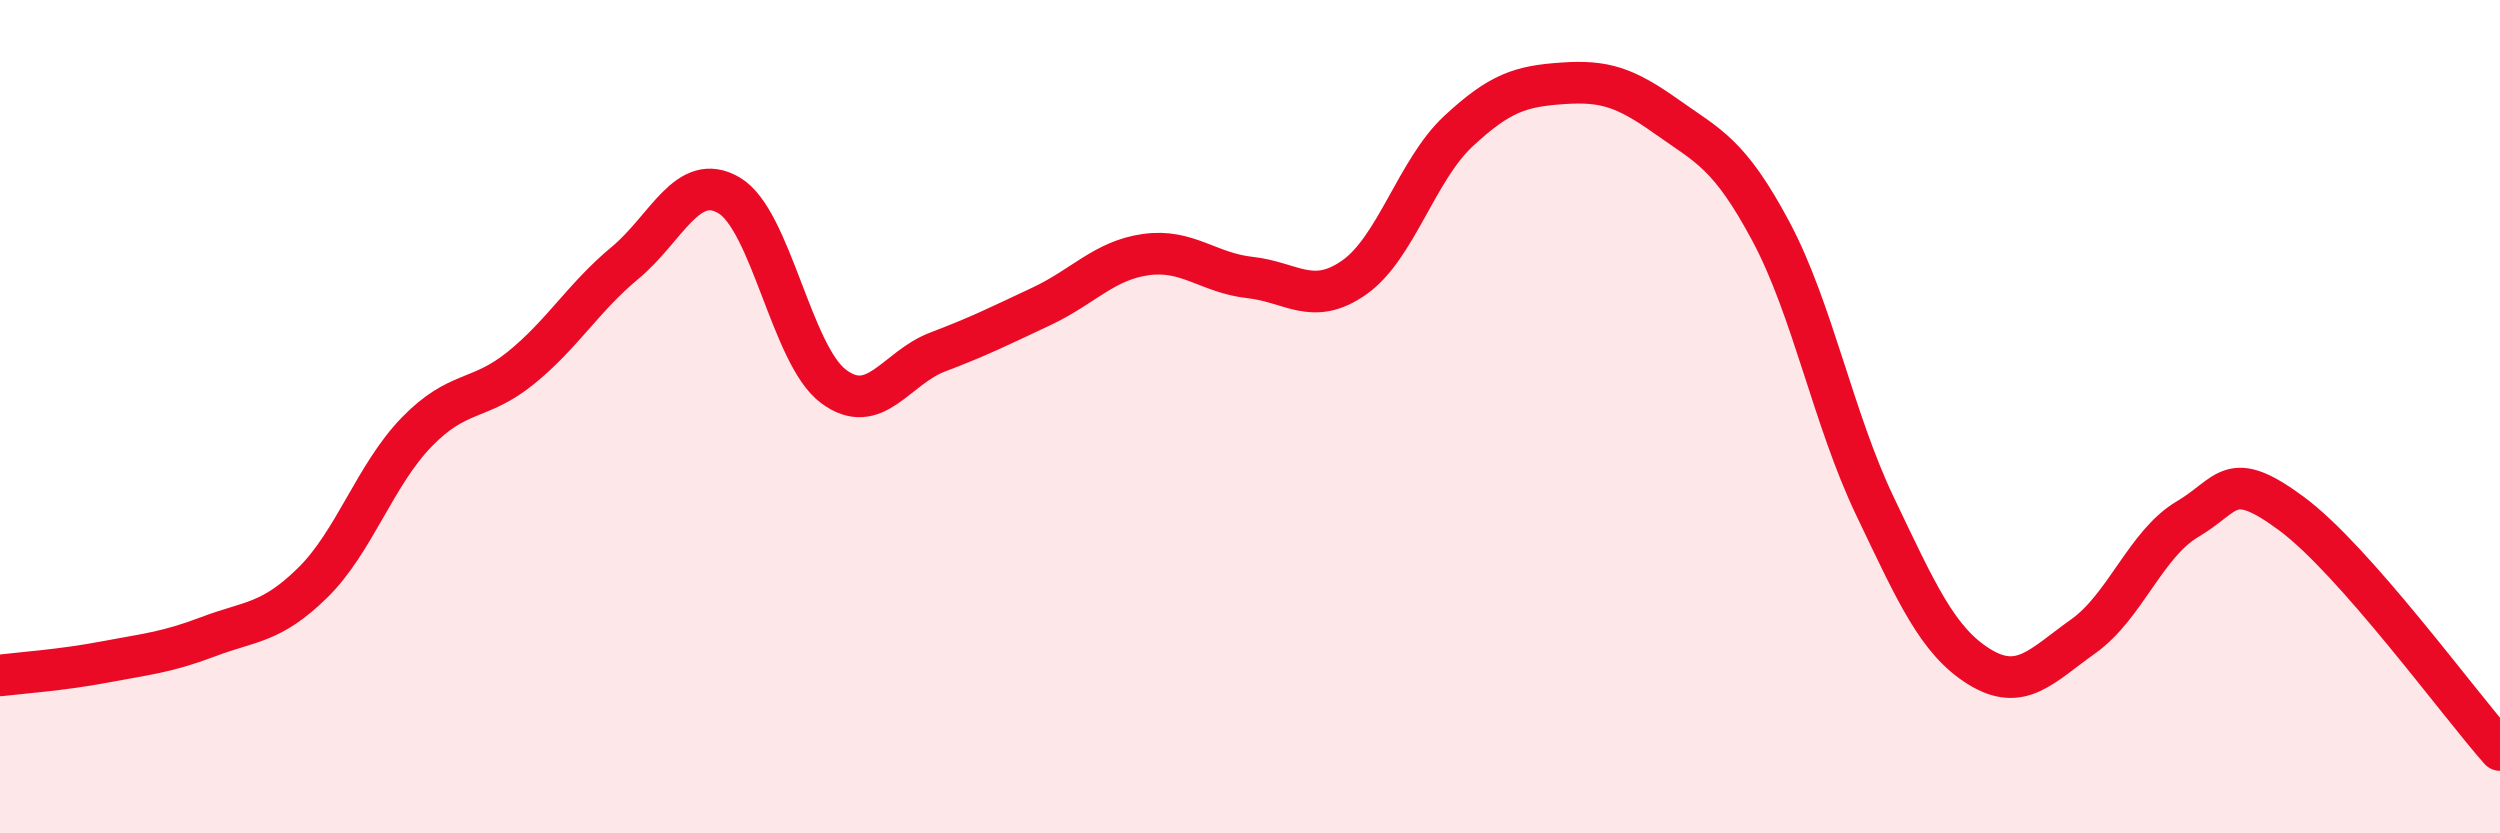
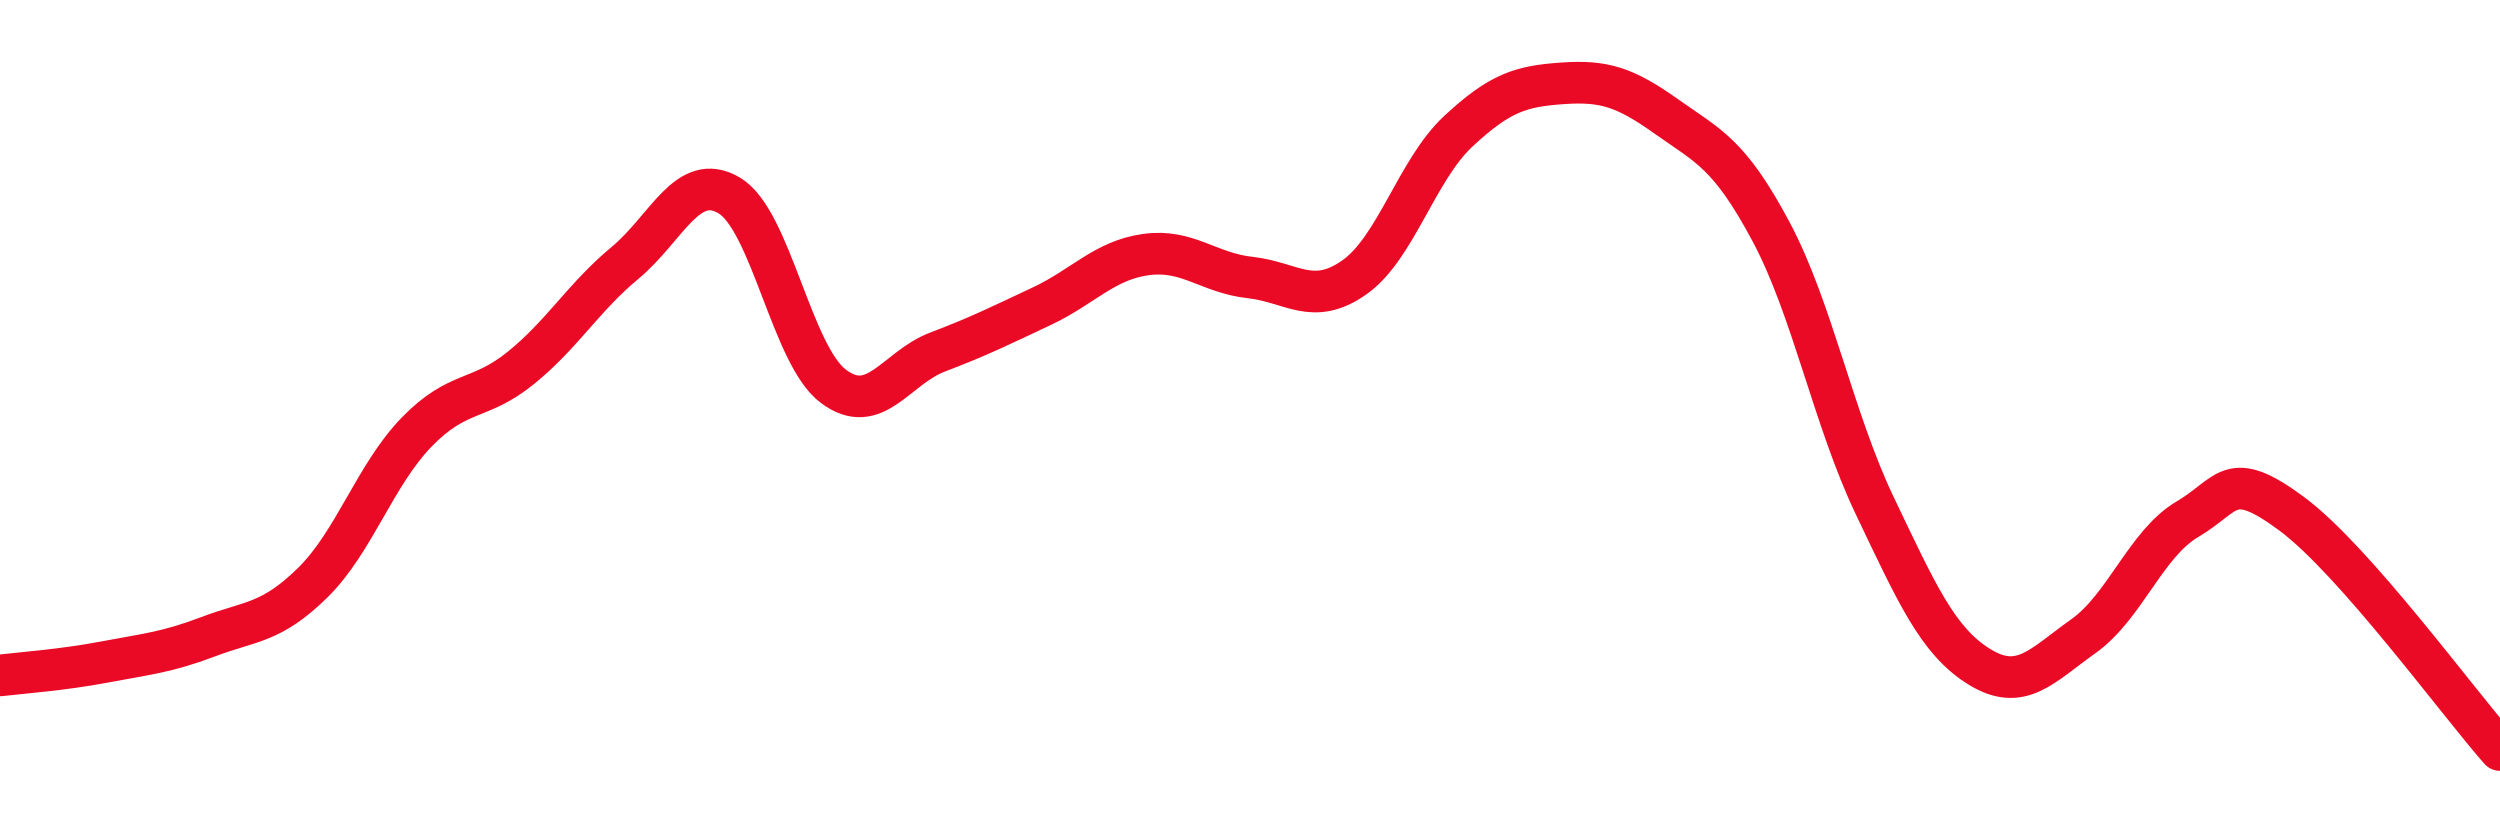
<svg xmlns="http://www.w3.org/2000/svg" width="60" height="20" viewBox="0 0 60 20">
-   <path d="M 0,16.21 C 0.5,16.15 1.5,16.08 2.5,15.89 C 3.5,15.7 4,15.66 5,15.28 C 6,14.9 6.5,14.97 7.5,13.99 C 8.5,13.01 9,11.4 10,10.37 C 11,9.34 11.5,9.64 12.5,8.83 C 13.5,8.02 14,7.14 15,6.31 C 16,5.48 16.5,4.1 17.5,4.69 C 18.5,5.28 19,8.52 20,9.27 C 21,10.02 21.5,8.83 22.5,8.45 C 23.5,8.07 24,7.82 25,7.35 C 26,6.88 26.5,6.25 27.5,6.11 C 28.5,5.97 29,6.55 30,6.66 C 31,6.77 31.5,7.36 32.5,6.66 C 33.5,5.96 34,4.08 35,3.15 C 36,2.22 36.5,2.07 37.5,2 C 38.5,1.93 39,2.09 40,2.8 C 41,3.51 41.5,3.68 42.5,5.55 C 43.5,7.42 44,10.06 45,12.15 C 46,14.24 46.5,15.38 47.5,16 C 48.5,16.62 49,15.98 50,15.27 C 51,14.56 51.5,13.05 52.5,12.46 C 53.5,11.87 53.5,11.22 55,12.33 C 56.5,13.44 59,16.87 60,18L60 20L0 20Z" fill="#EB0A25" opacity="0.1" stroke-linecap="round" stroke-linejoin="round" />
  <path d="M 0,16.21 C 0.5,16.15 1.5,16.08 2.5,15.89 C 3.5,15.7 4,15.66 5,15.28 C 6,14.9 6.5,14.97 7.5,13.99 C 8.5,13.01 9,11.4 10,10.37 C 11,9.34 11.5,9.64 12.5,8.83 C 13.5,8.02 14,7.14 15,6.31 C 16,5.48 16.5,4.1 17.5,4.69 C 18.5,5.28 19,8.52 20,9.27 C 21,10.02 21.5,8.83 22.5,8.45 C 23.5,8.07 24,7.82 25,7.35 C 26,6.88 26.5,6.25 27.5,6.11 C 28.5,5.97 29,6.55 30,6.66 C 31,6.77 31.5,7.36 32.5,6.66 C 33.5,5.96 34,4.08 35,3.15 C 36,2.22 36.5,2.07 37.5,2 C 38.5,1.93 39,2.09 40,2.8 C 41,3.51 41.5,3.68 42.5,5.55 C 43.5,7.42 44,10.06 45,12.15 C 46,14.24 46.5,15.38 47.5,16 C 48.5,16.62 49,15.98 50,15.27 C 51,14.56 51.5,13.05 52.5,12.46 C 53.5,11.87 53.5,11.22 55,12.33 C 56.5,13.44 59,16.87 60,18" stroke="#EB0A25" stroke-width="1" fill="none" stroke-linecap="round" stroke-linejoin="round" />
</svg>